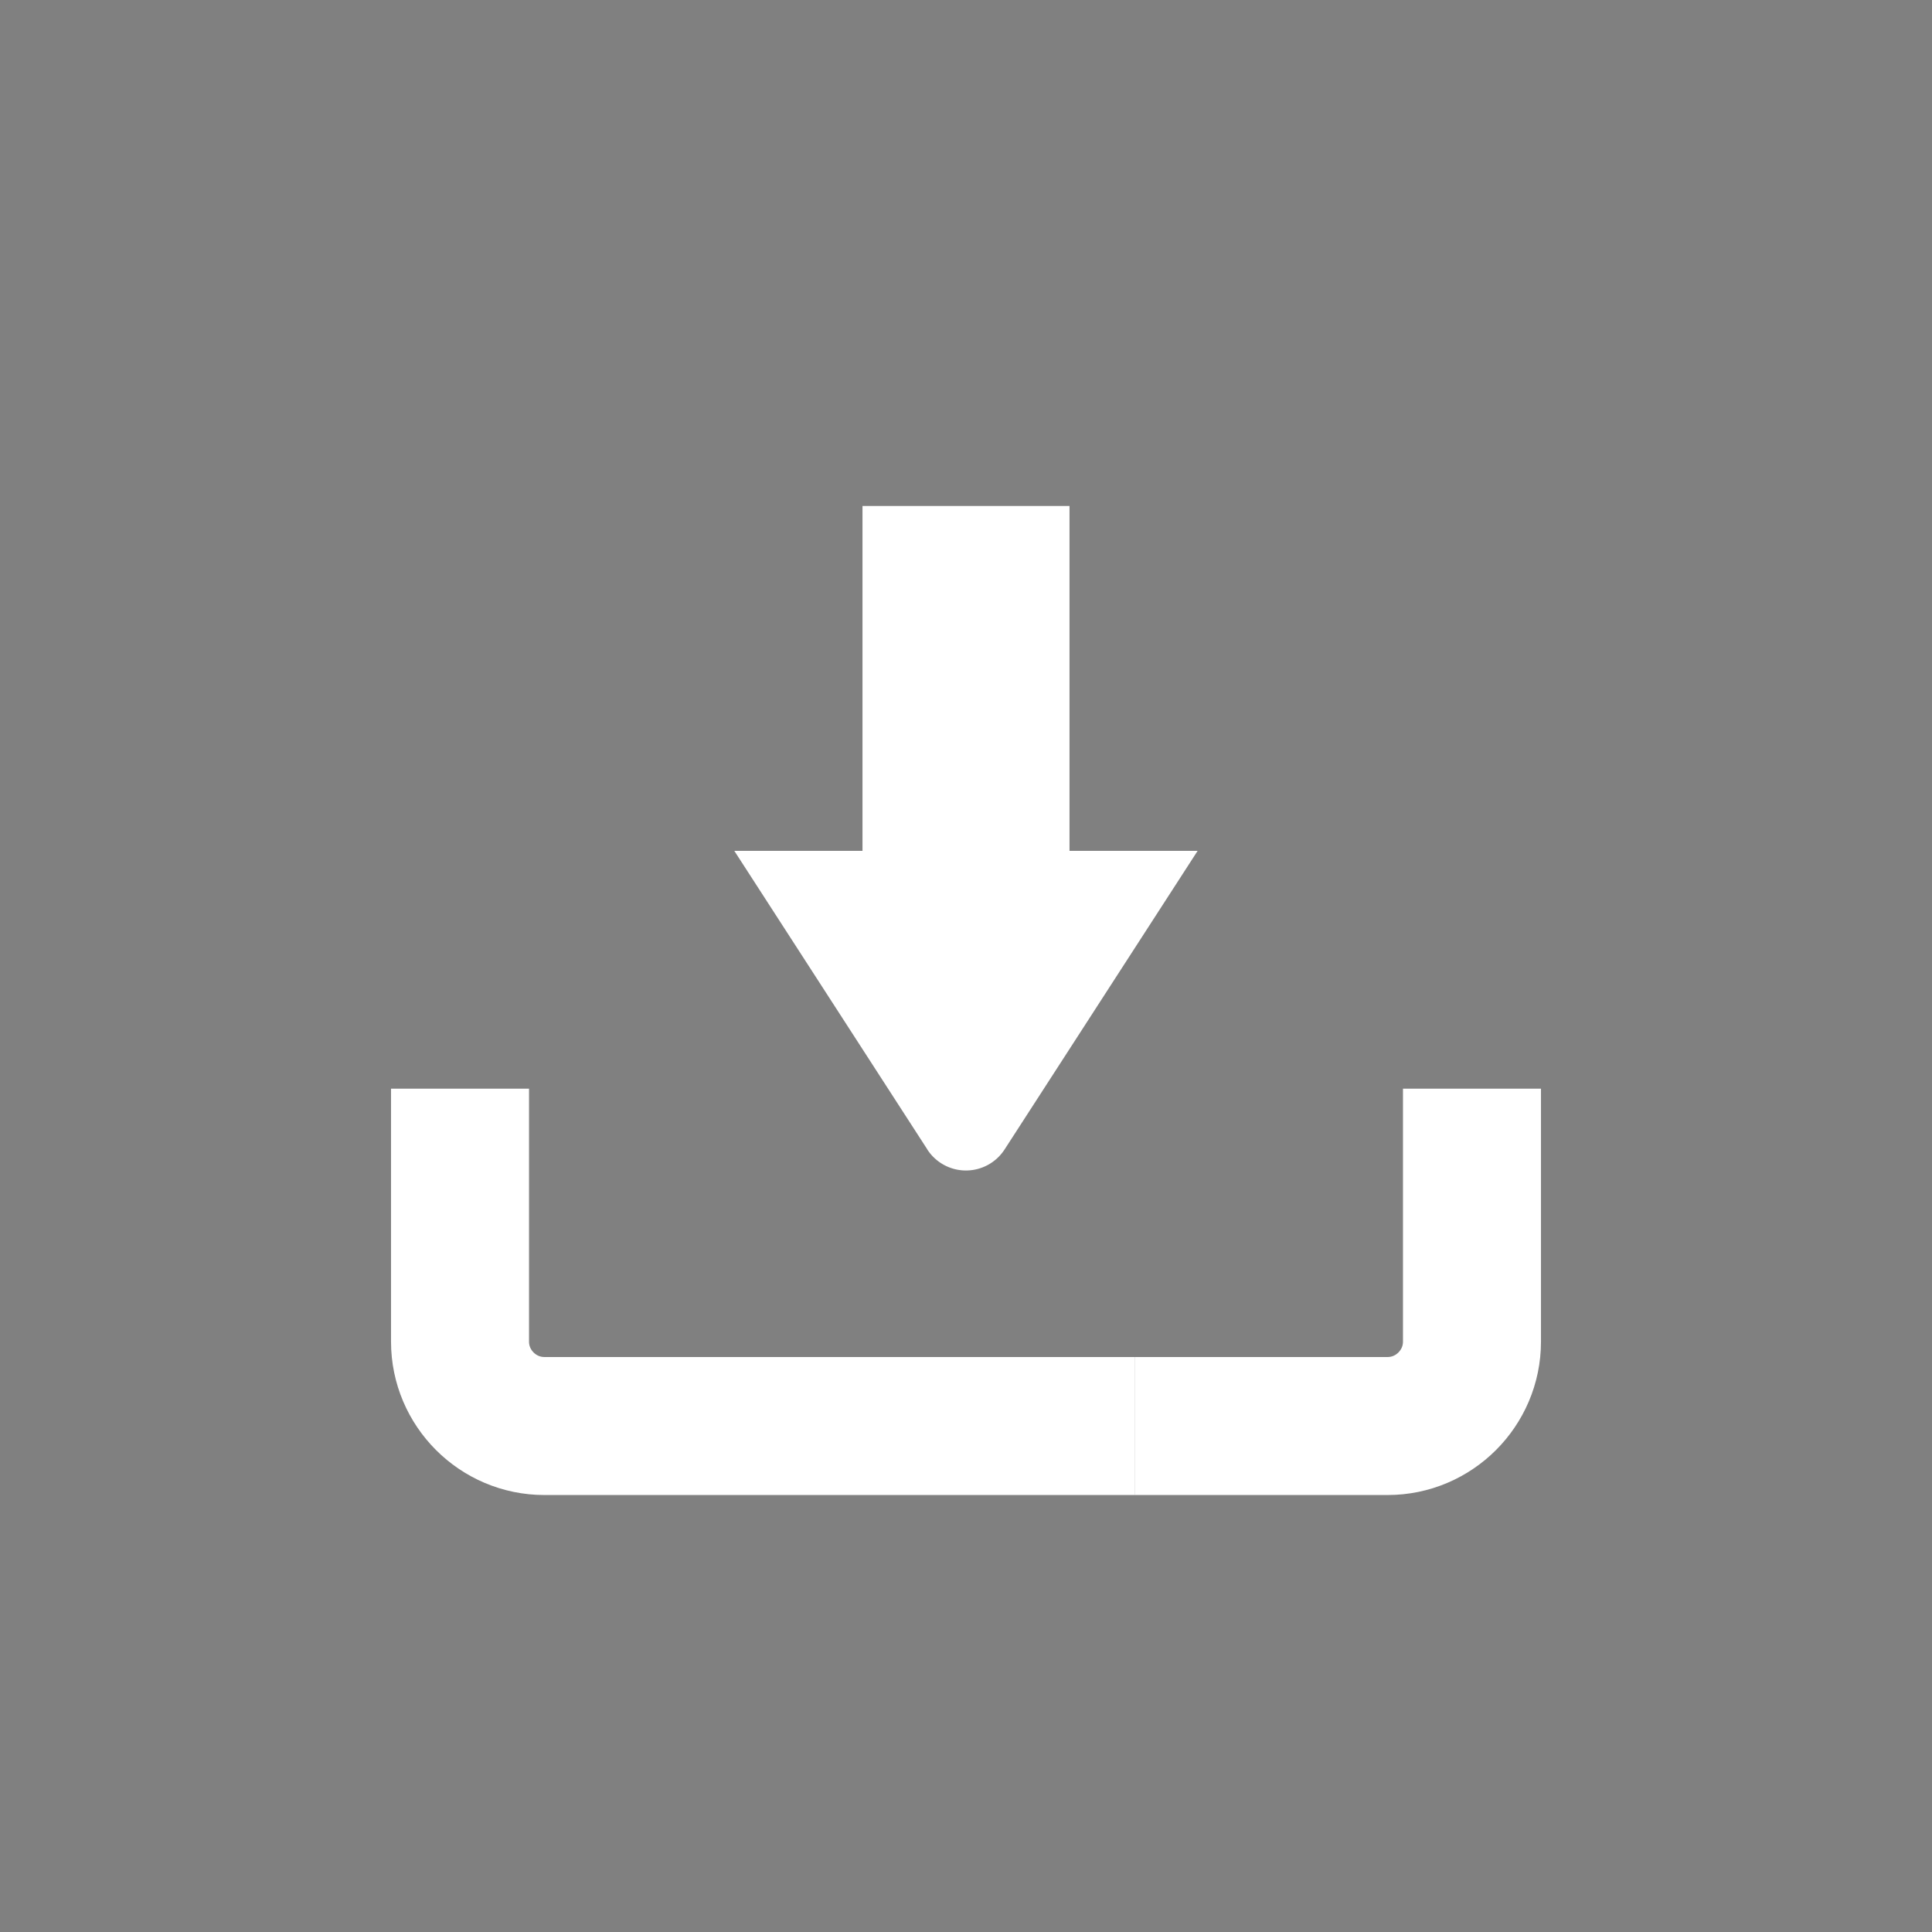
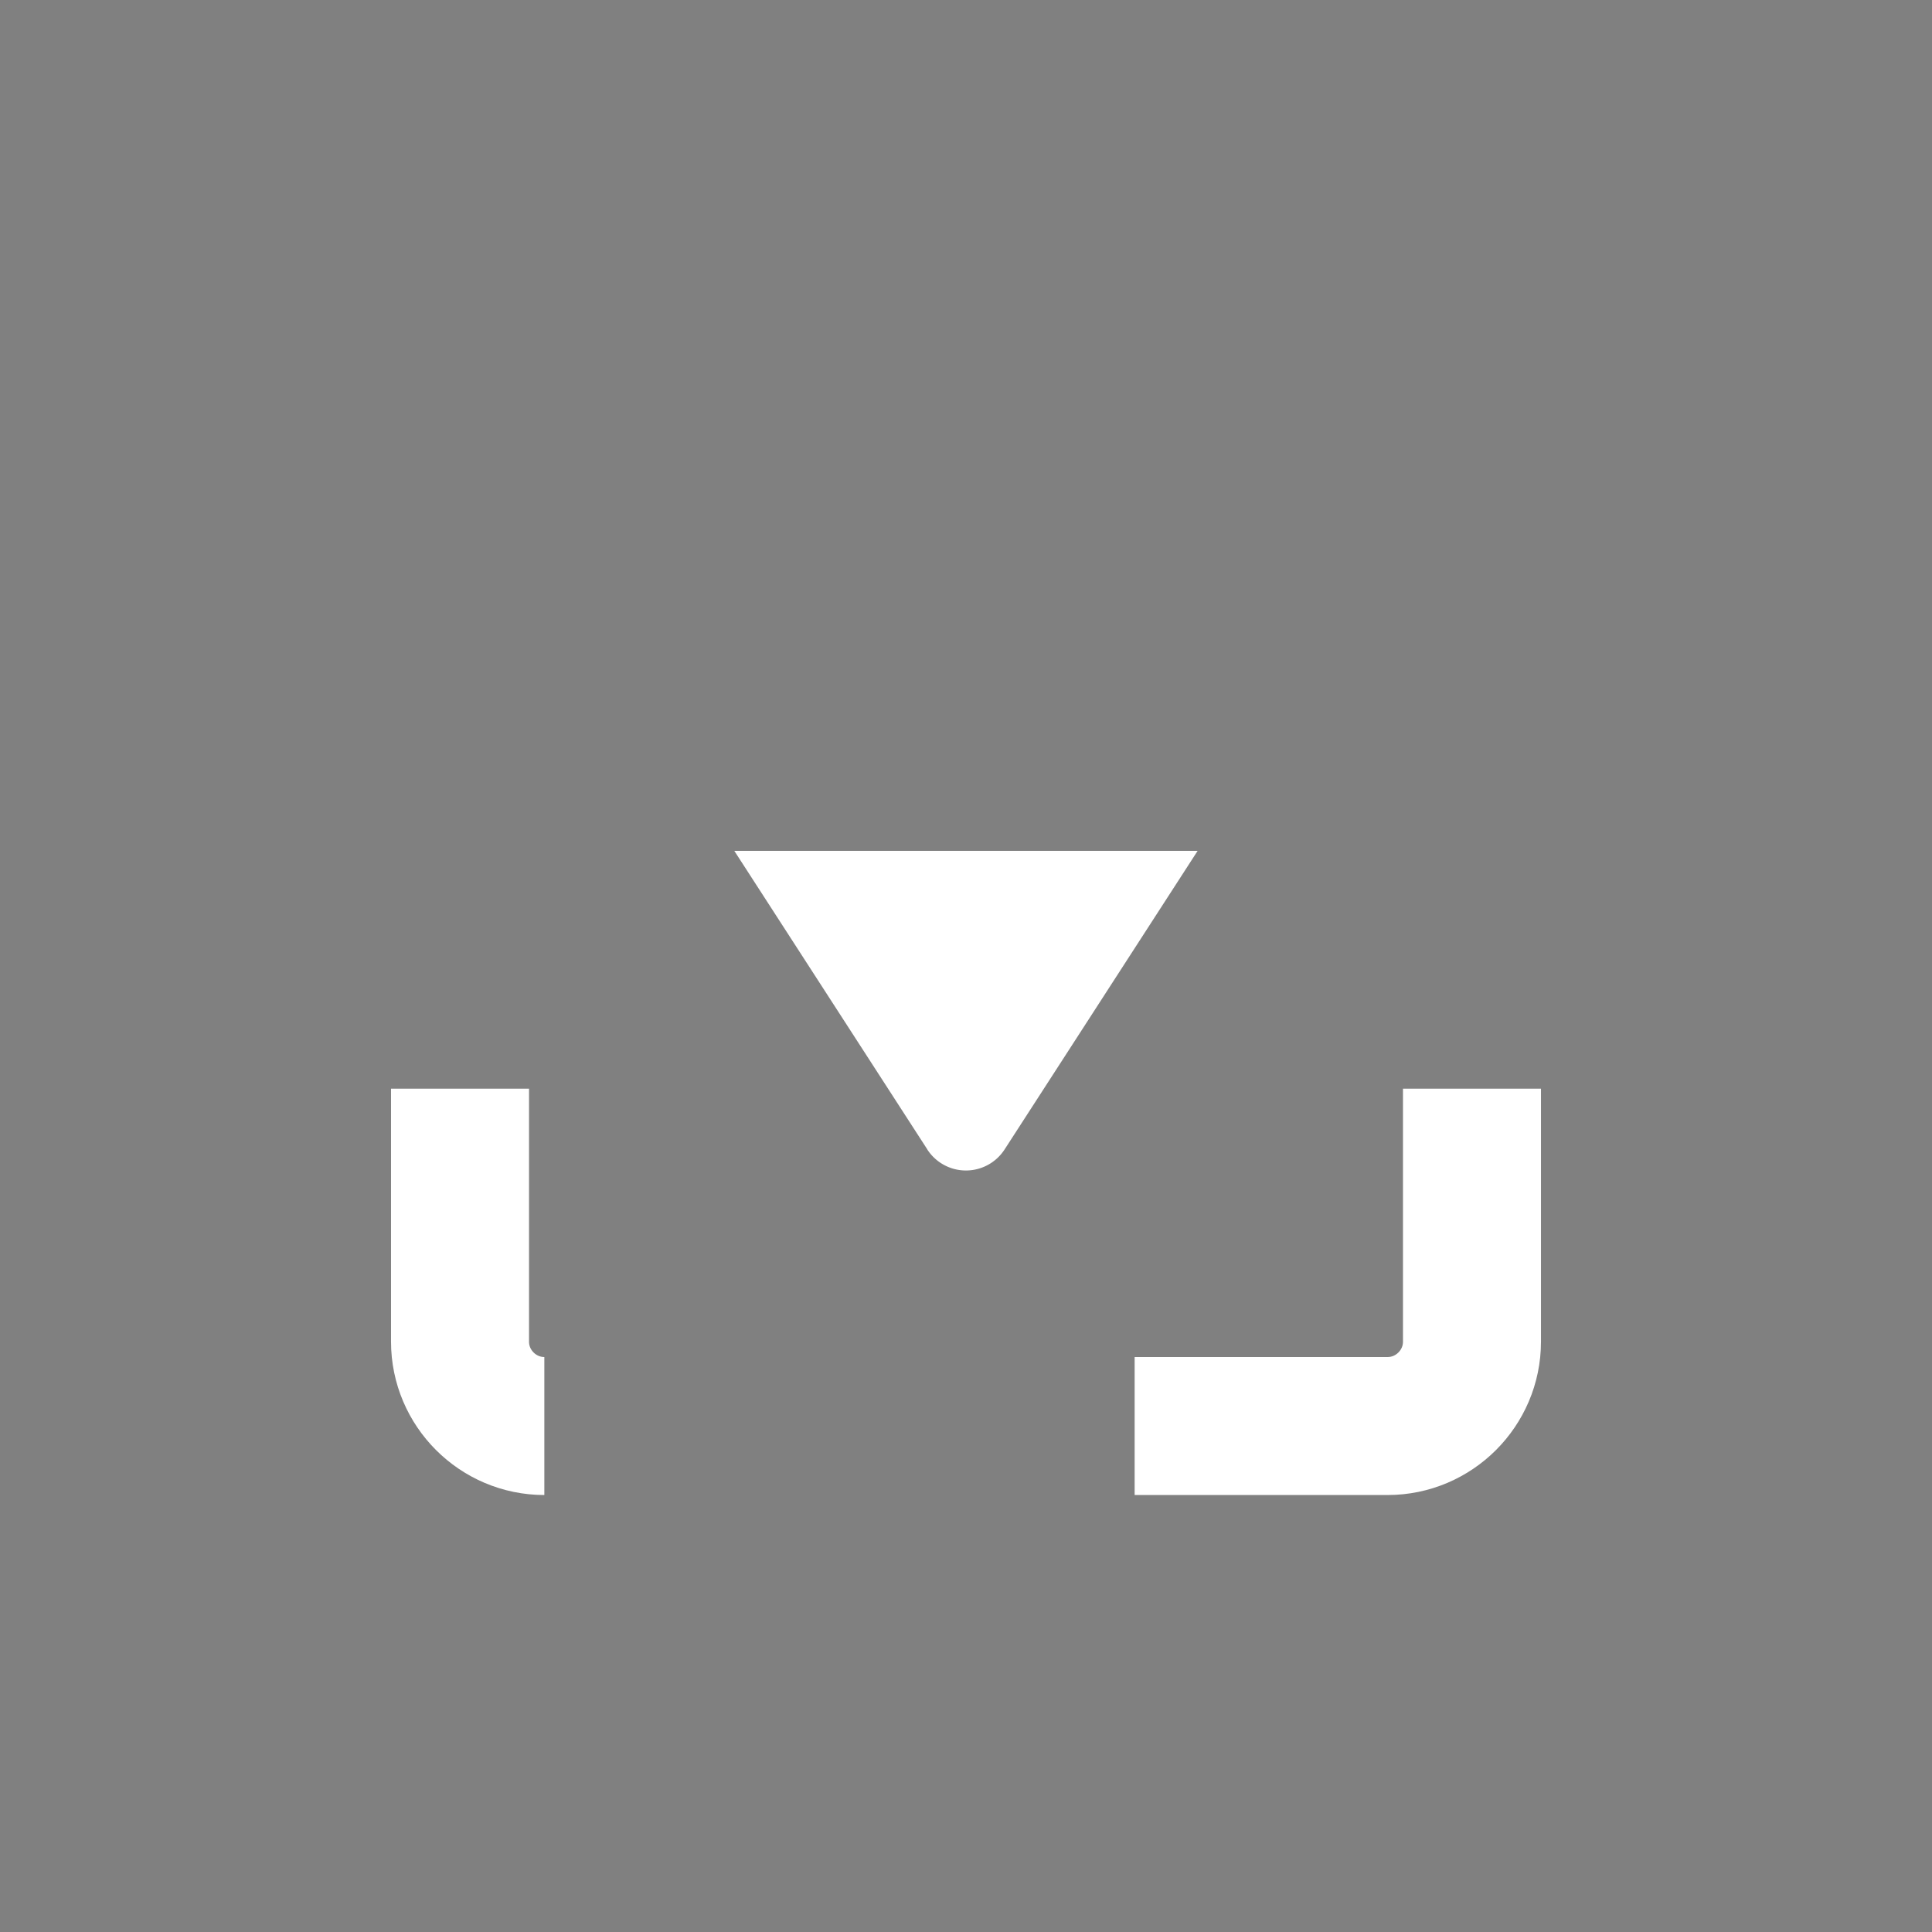
<svg xmlns="http://www.w3.org/2000/svg" width="28" height="28" data-name="layer 2">
  <rect width="100%" height="100%" fill="#808080" stroke="none" />
  <g data-name="layer 1">
-     <circle cx="14" cy="14" r="14" fill="none" />
    <g fill="none" stroke="#fff" stroke-miterlimit="10" stroke-width="2">
      <path d="M21.333 15.778v3.667c0 .672-.55 1.222-1.222 1.222h-3.667" />
-       <path d="M6.667 15.778v3.667c0 .672.55 1.222 1.222 1.222h8.556" />
+       <path d="M6.667 15.778v3.667c0 .672.55 1.222 1.222 1.222" />
    </g>
-     <path d="M11.765 12.943 14 16.399l2.235-3.456h-4.47z" />
    <path fill="#fff" d="m13.44 16.659-2.798-4.328h6.715l-2.798 4.328a.667.667 0 0 1-1.12 0Z" />
-     <path fill="none" stroke="#fff" stroke-miterlimit="10" stroke-width="3" d="M14 13.23V7.333" />
  </g>
</svg>